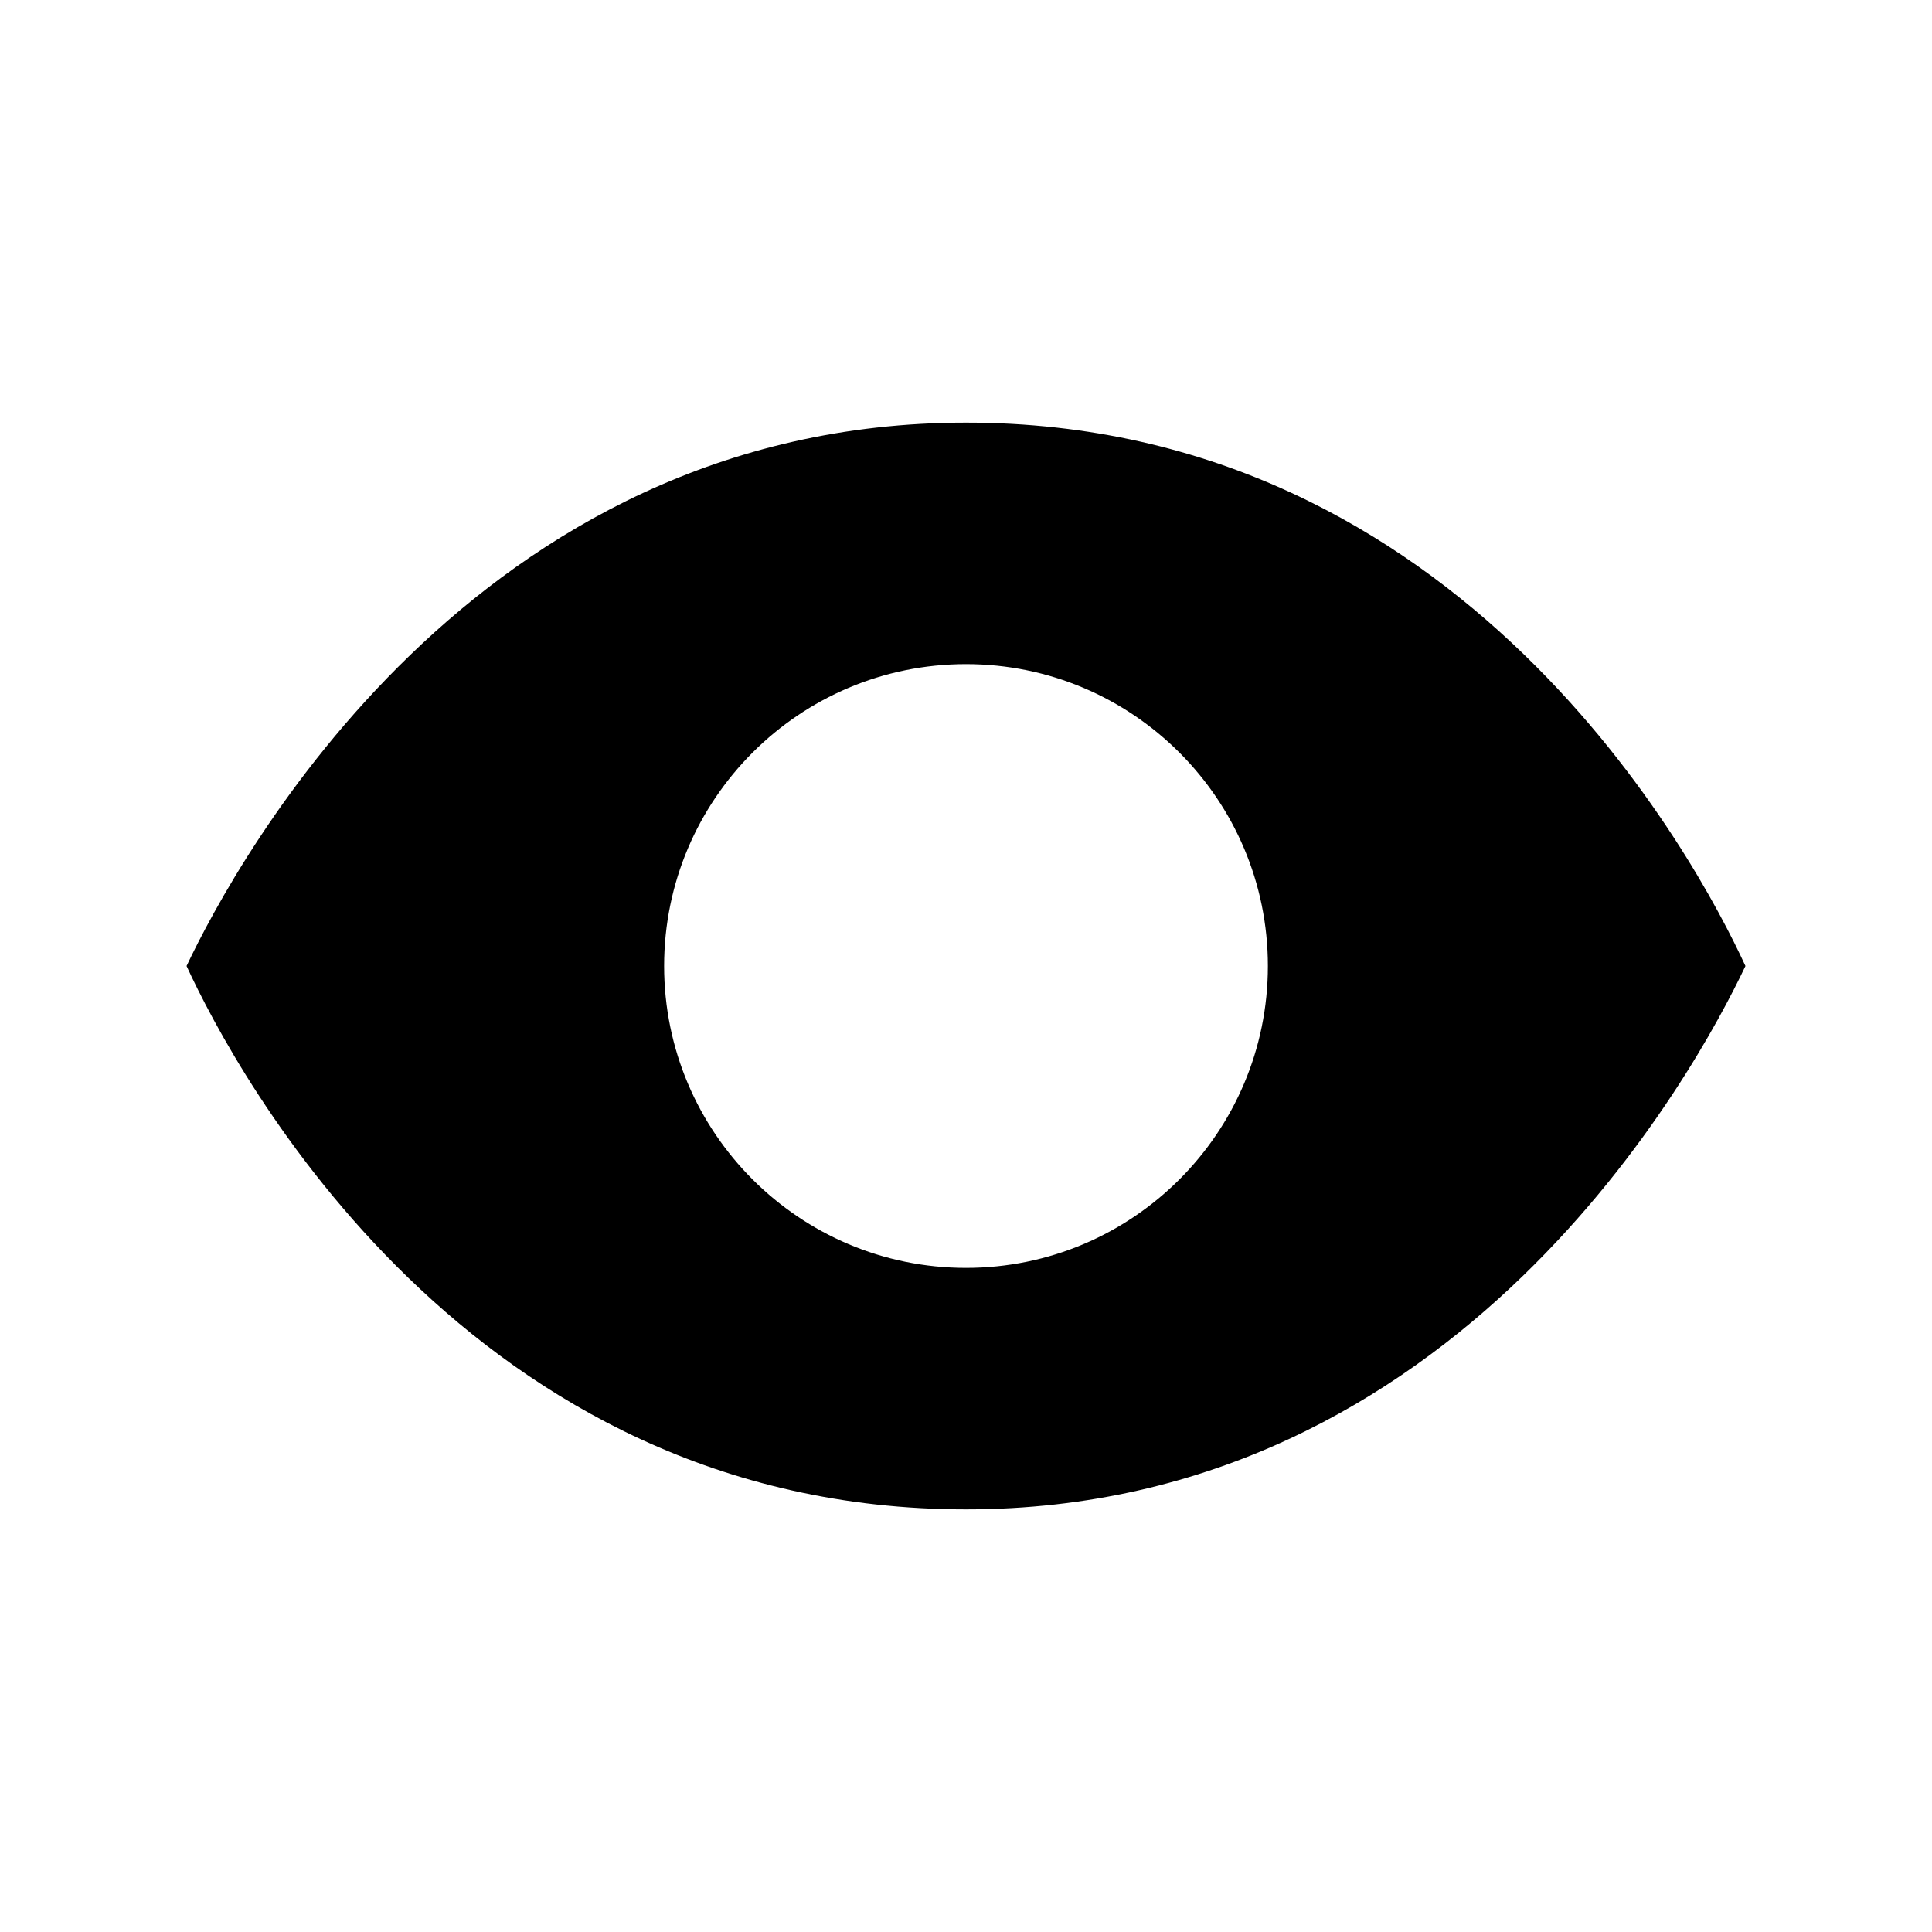
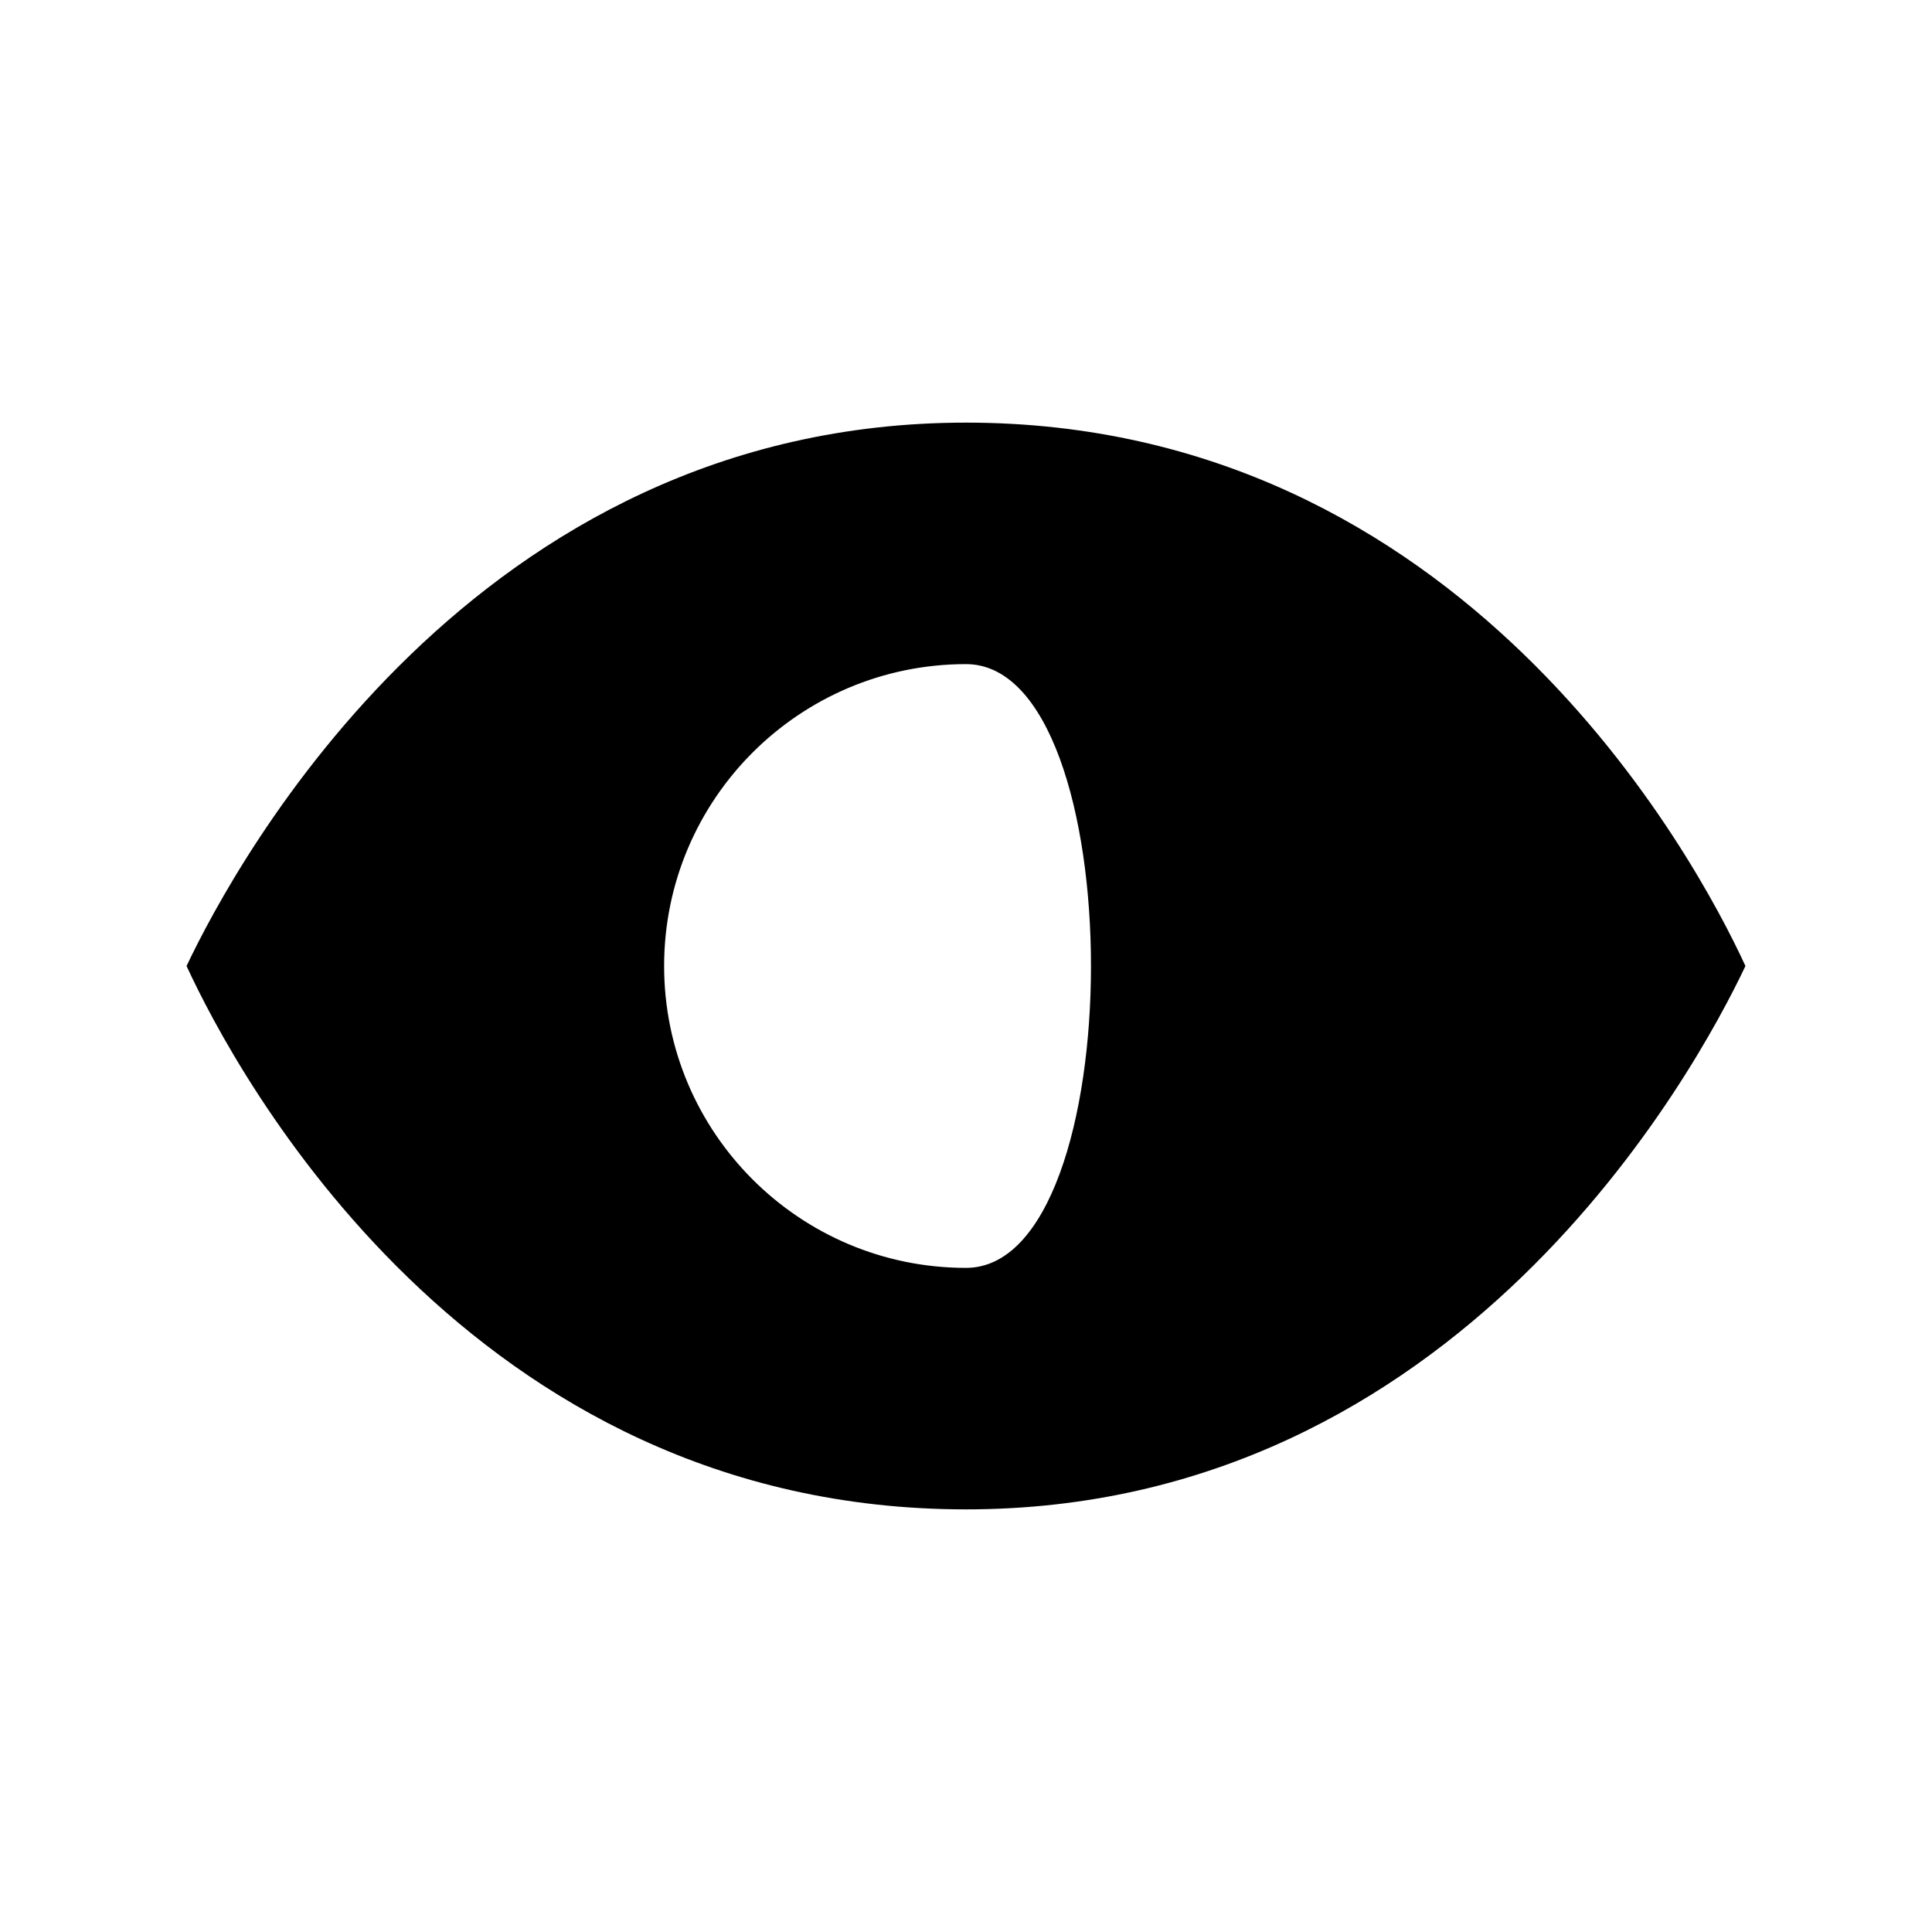
<svg xmlns="http://www.w3.org/2000/svg" version="1.1" x="0px" y="0px" viewBox="0 0 32 32" enable-background="new 0 0 32 32" xml:space="preserve">
-   <path d="M16,7C7.84,7,3.91,14.27,3.09,16c0.82,1.78,4.68,9,12.91,9c8.16,0,12.09-7.27,12.91-9C28.09,14.22,24.23,7,16,7z M16,21  c-2.76,0-5-2.24-5-5s2.24-5,5-5s5,2.24,5,5S18.76,21,16,21z" />
+   <path d="M16,7C7.84,7,3.91,14.27,3.09,16c0.82,1.78,4.68,9,12.91,9c8.16,0,12.09-7.27,12.91-9C28.09,14.22,24.23,7,16,7z M16,21  c-2.76,0-5-2.24-5-5s2.24-5,5-5S18.76,21,16,21z" />
</svg>